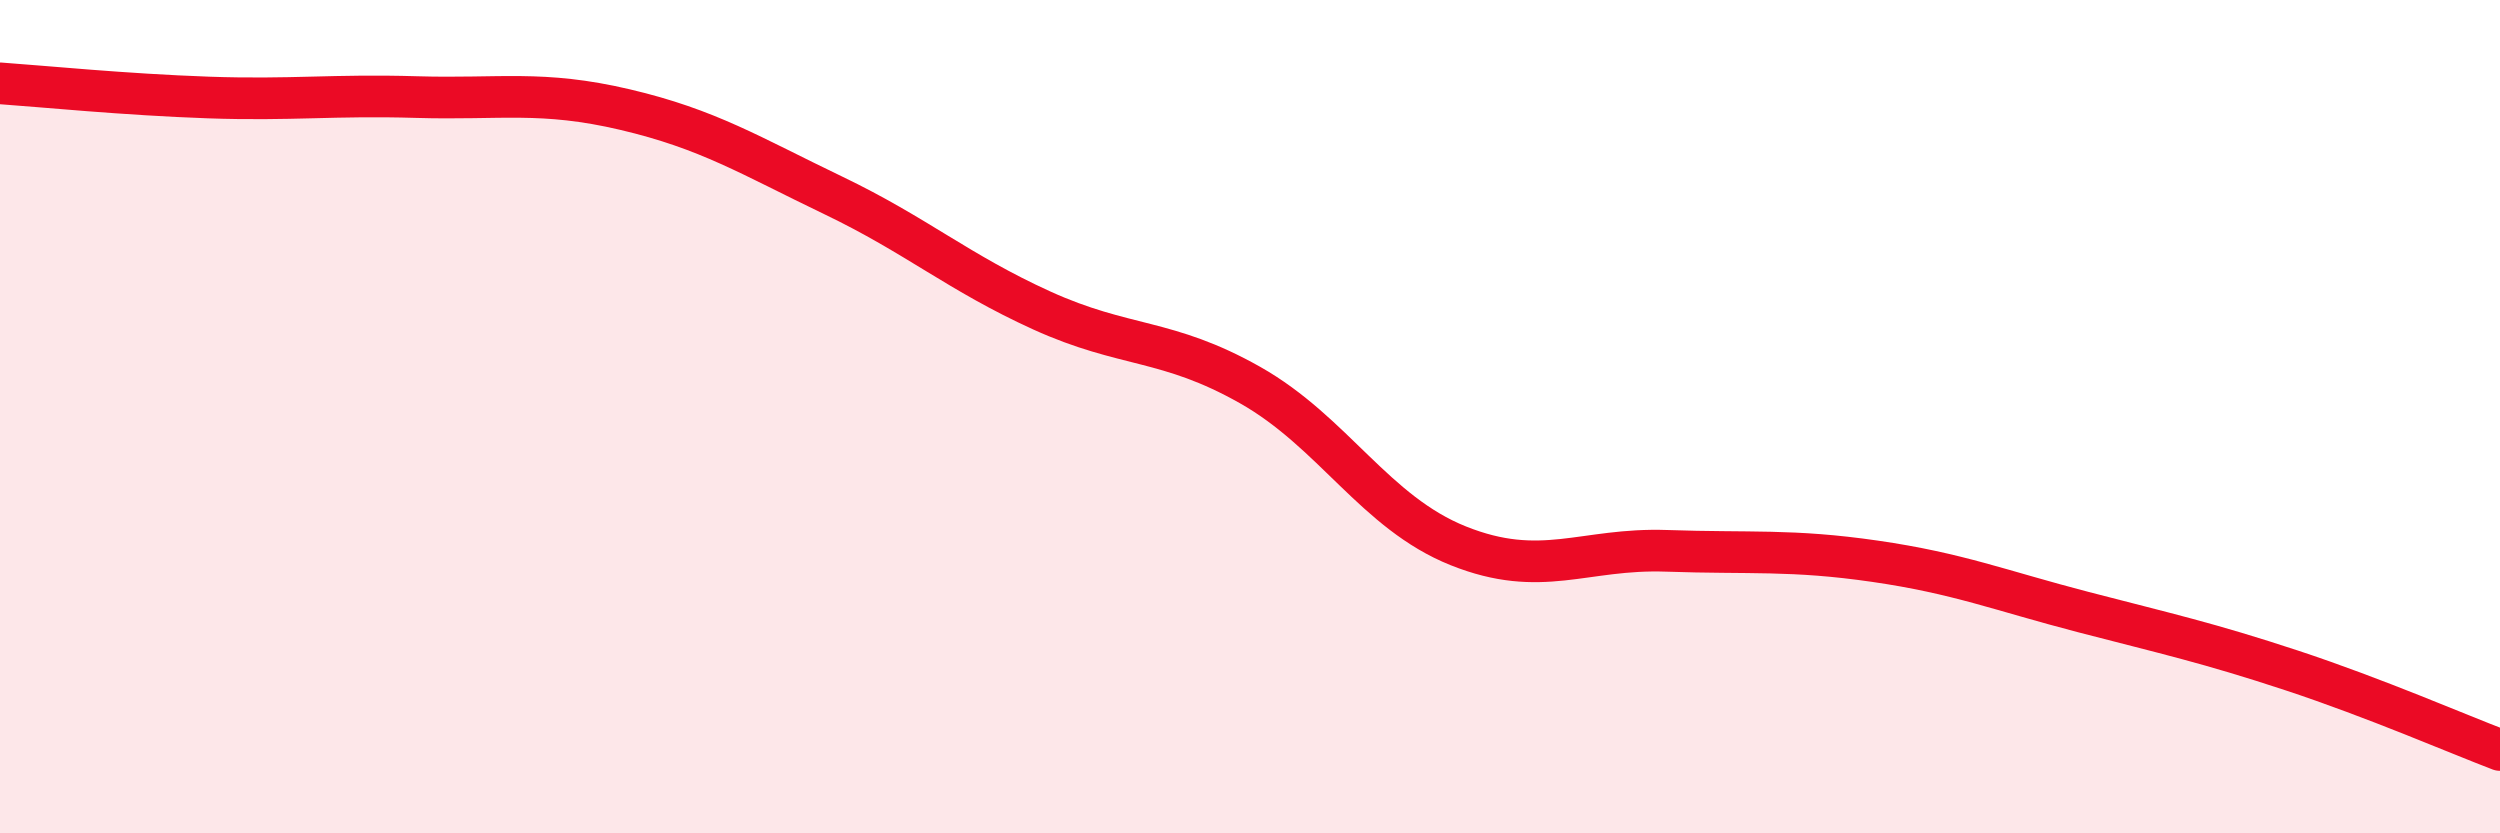
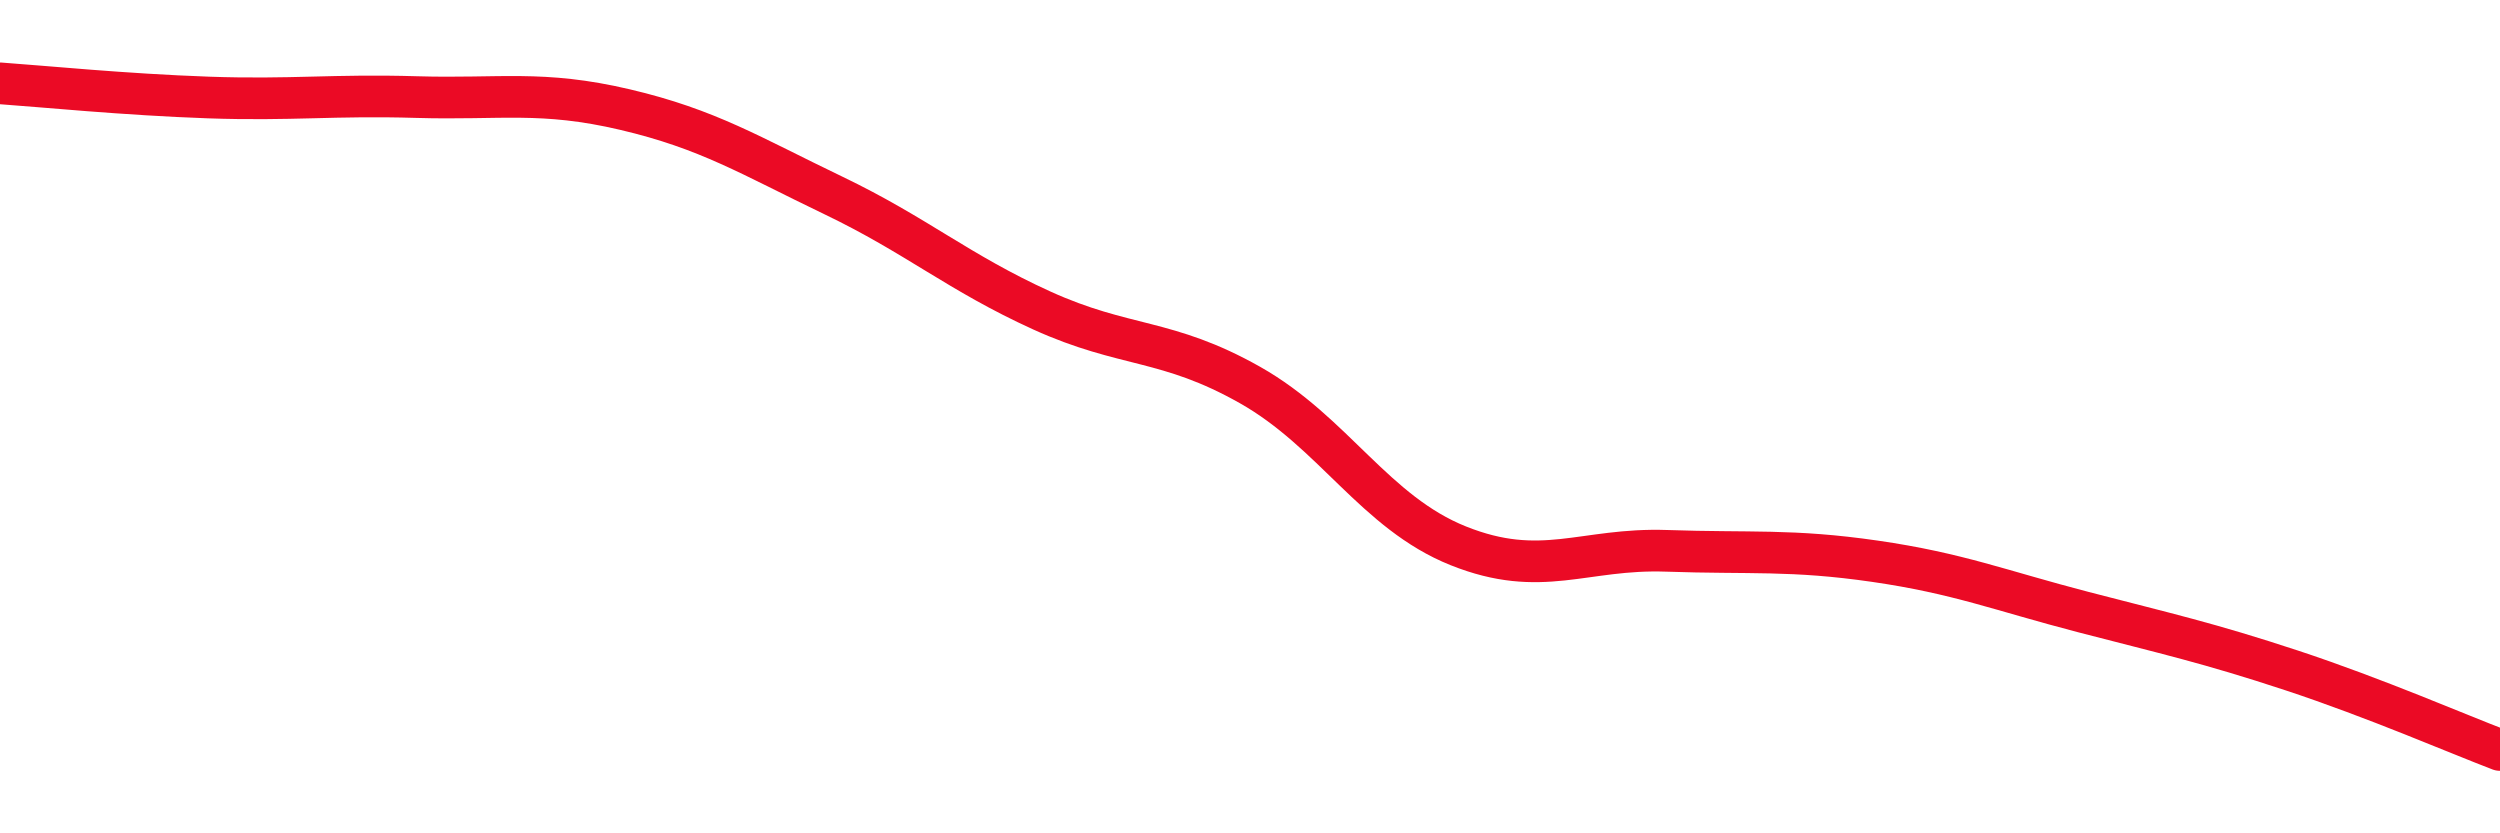
<svg xmlns="http://www.w3.org/2000/svg" width="60" height="20" viewBox="0 0 60 20">
-   <path d="M 0,2 C 1,2.07 3,2.27 5,2.34 C 7,2.41 8,2.27 10,2.33 C 12,2.39 13,2.16 15,2.63 C 17,3.1 18,3.73 20,4.69 C 22,5.65 23,6.54 25,7.45 C 27,8.36 28,8.11 30,9.24 C 32,10.37 33,12.3 35,13.1 C 37,13.9 38,13.15 40,13.22 C 42,13.29 43,13.18 45,13.47 C 47,13.76 48,14.17 50,14.69 C 52,15.21 53,15.43 55,16.09 C 57,16.75 59,17.62 60,18L60 20L0 20Z" fill="#EB0A25" opacity="0.1" stroke-linecap="round" stroke-linejoin="round" />
  <path d="M 0,2 C 1,2.07 3,2.27 5,2.34 C 7,2.41 8,2.27 10,2.33 C 12,2.39 13,2.16 15,2.63 C 17,3.1 18,3.73 20,4.69 C 22,5.65 23,6.54 25,7.45 C 27,8.36 28,8.11 30,9.24 C 32,10.37 33,12.3 35,13.1 C 37,13.9 38,13.15 40,13.22 C 42,13.29 43,13.18 45,13.47 C 47,13.76 48,14.17 50,14.69 C 52,15.21 53,15.43 55,16.09 C 57,16.75 59,17.62 60,18" stroke="#EB0A25" stroke-width="1" fill="none" stroke-linecap="round" stroke-linejoin="round" />
</svg>